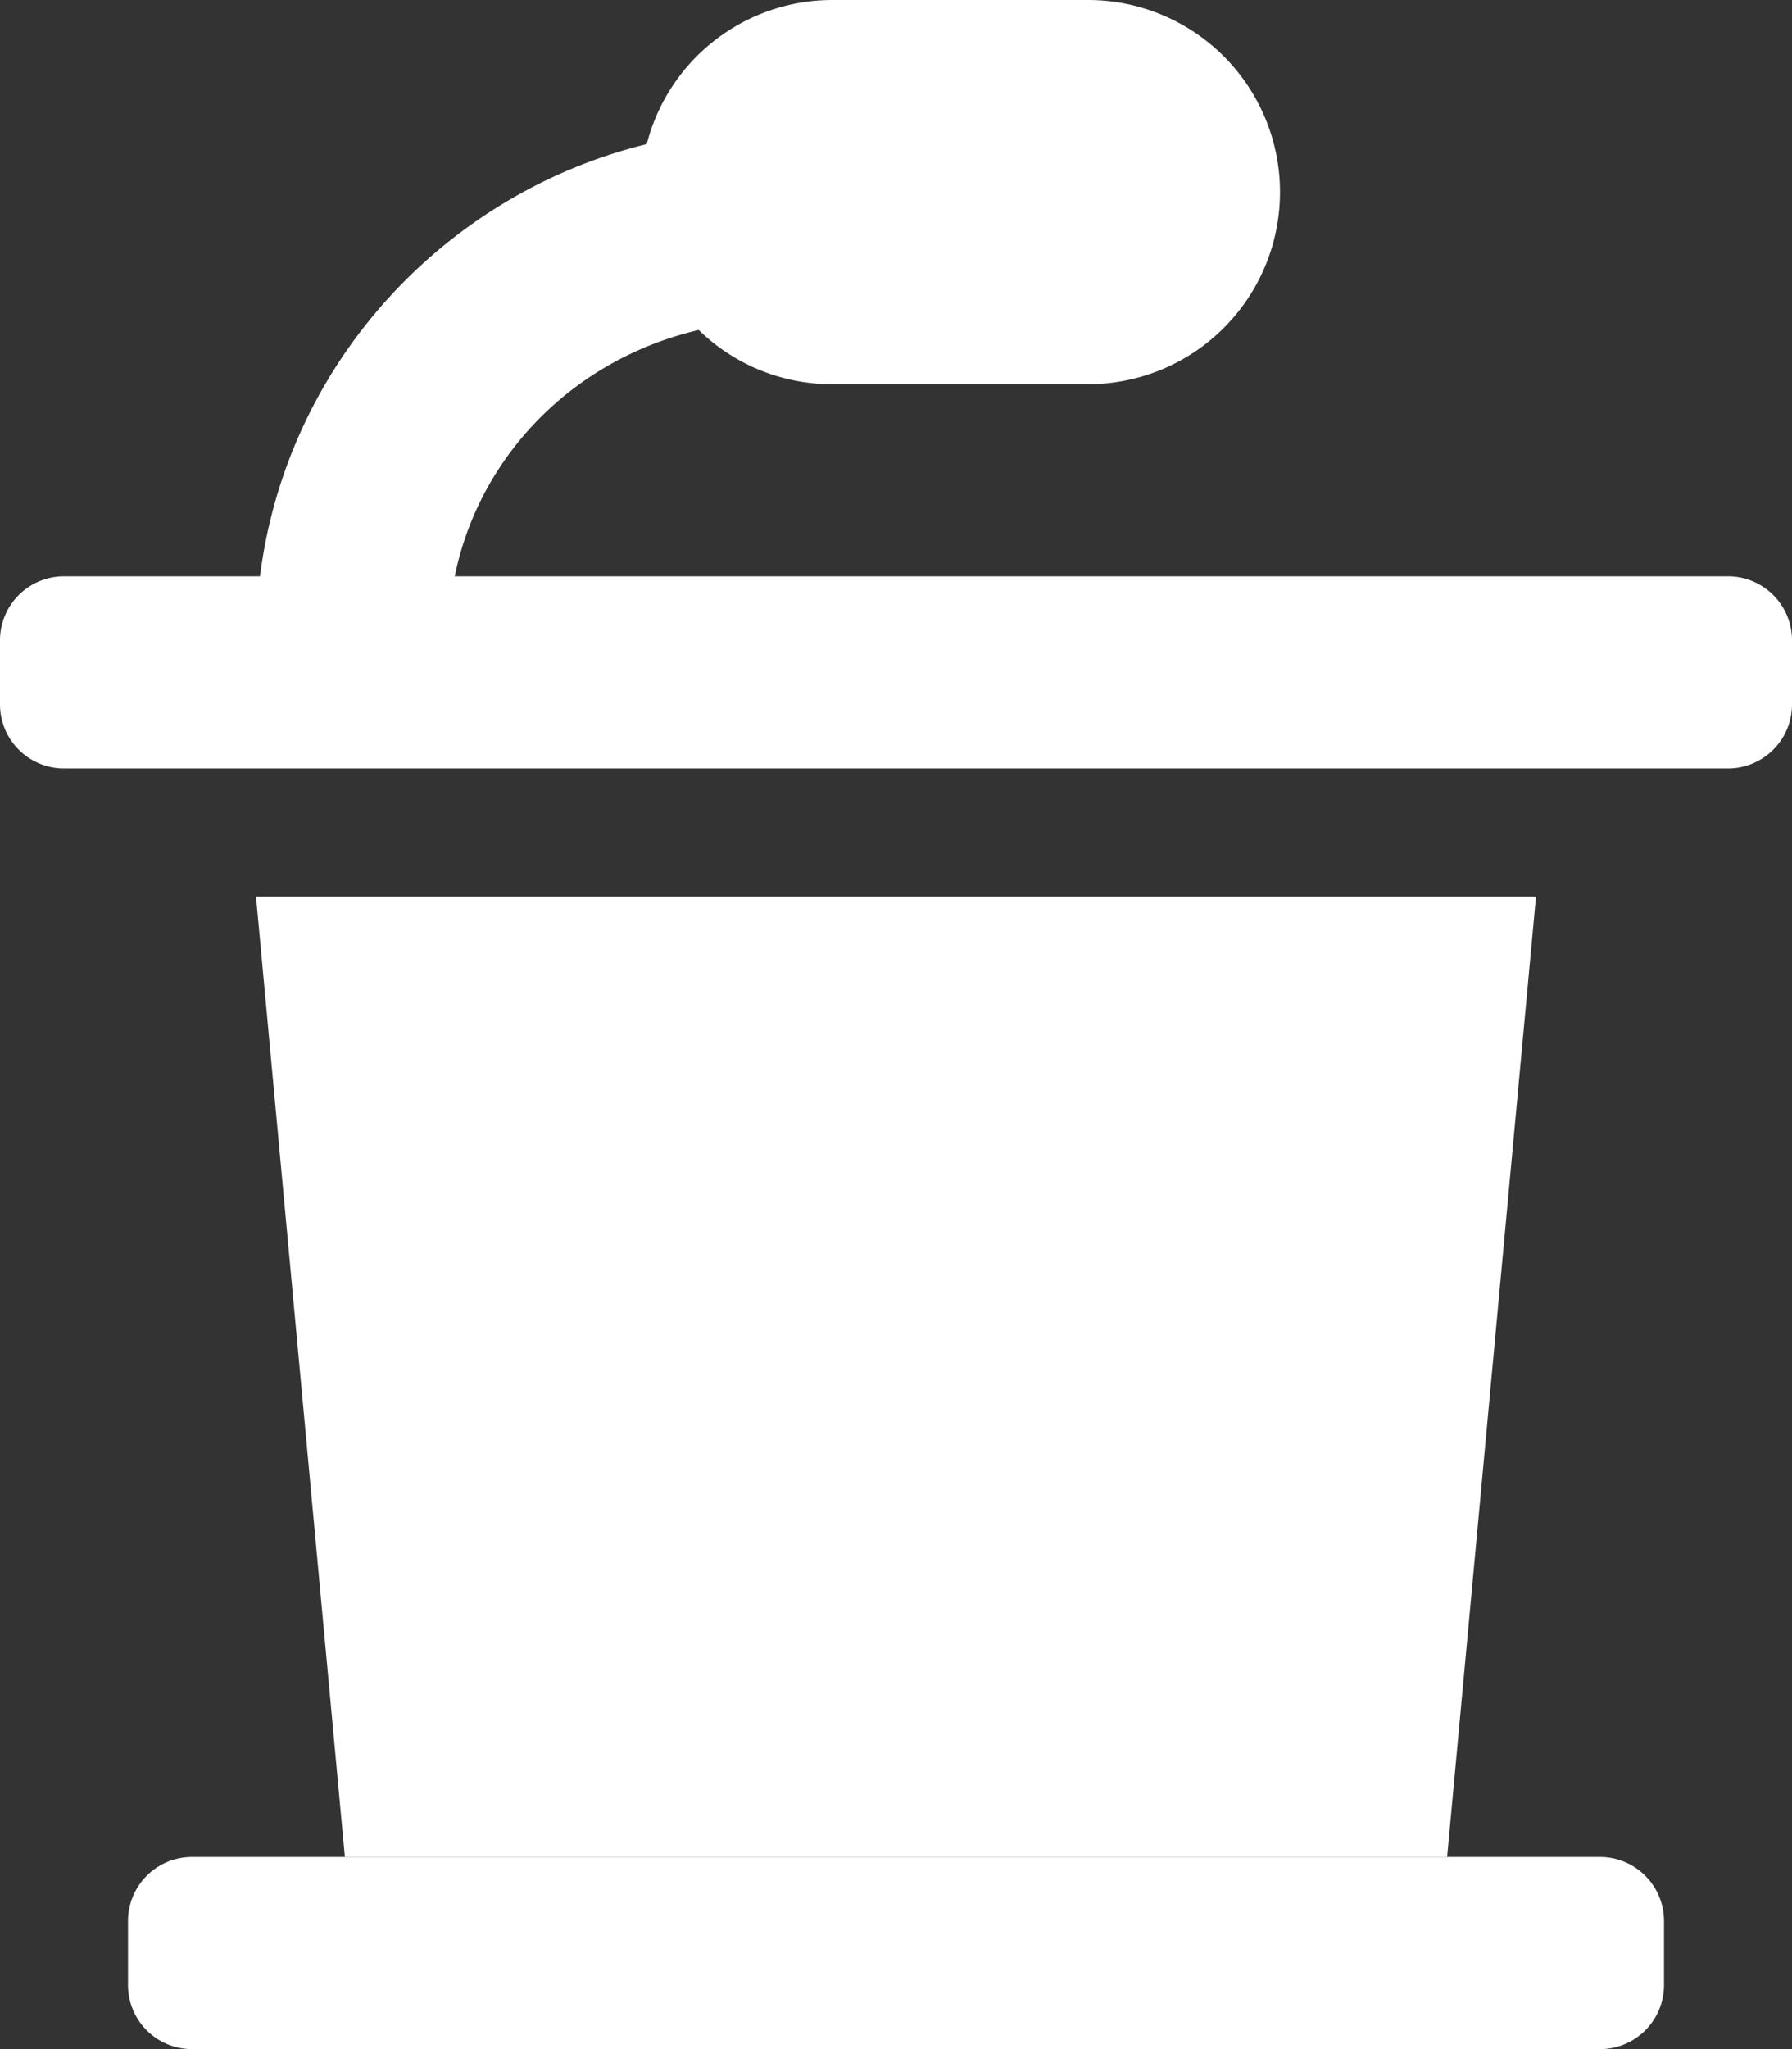
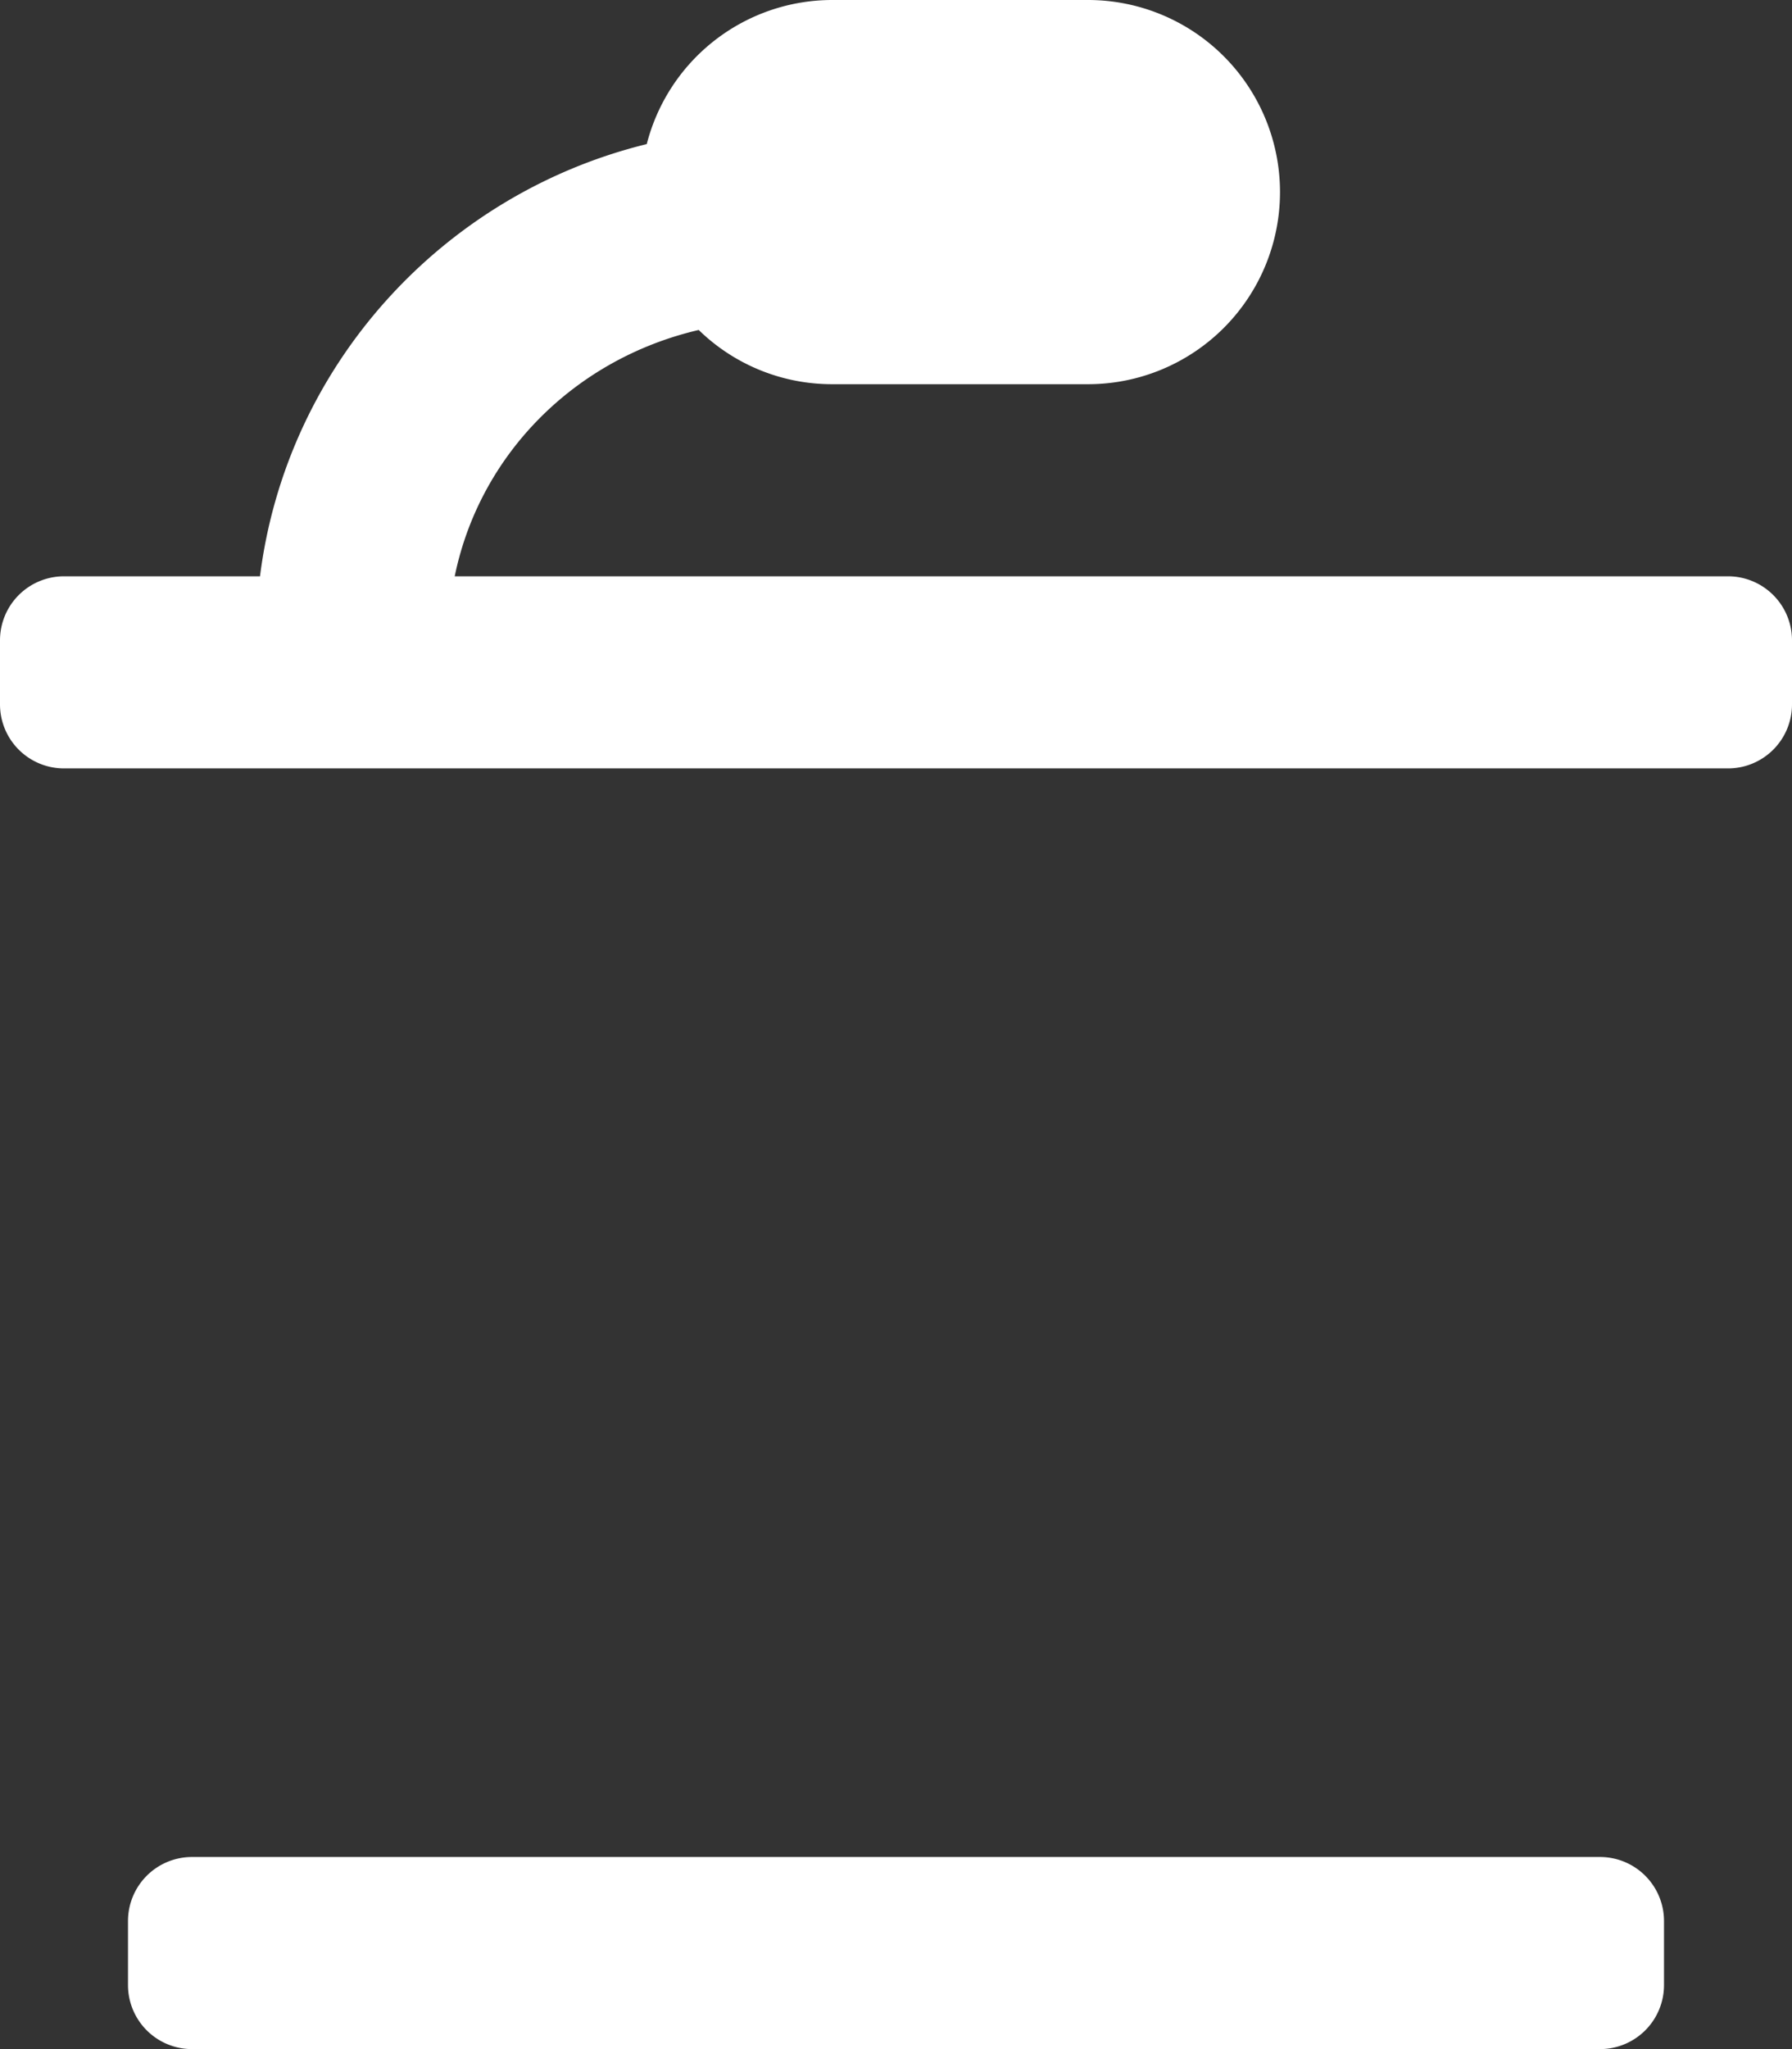
<svg xmlns="http://www.w3.org/2000/svg" aria-hidden="true" focusable="false" data-prefix="fad" data-icon="podium" role="img" viewBox="0 0 448 512" class="svg-inline--fa fa-podium fa-w-14 fa-2x">
  <rect x="0" y="0" width="448" height="512" fill="#333333" stroke="none" />
  <g class="fa-group">
-     <path fill="#ffffff" d="M384 224l-22.22 240H86.22L64 224z" class="fa-secondary" />
-     <path fill="#ffffff" d="M400 464H48a16 16 0 0 0-16 16v16a16 16 0 0 0 16 16h352a16 16 0 0 0 16-16v-16a16 16 0 0 0-16-16zm32-320H113.68c6.2-30.29 29.85-54.3 61-61.55A47.72 47.72 0 0 0 208 96h64a48 48 0 0 0 0-96h-64a47.89 47.89 0 0 0-46.31 36C110.81 48.48 71.66 91.15 65 144H16a16 16 0 0 0-16 16v16a16 16 0 0 0 16 16h416a16 16 0 0 0 16-16v-16a16 16 0 0 0-16-16z" class="fa-primary" />
+     <path fill="#ffffff" d="M400 464H48a16 16 0 0 0-16 16v16a16 16 0 0 0 16 16h352a16 16 0 0 0 16-16v-16a16 16 0 0 0-16-16zm32-320H113.68c6.2-30.29 29.85-54.3 61-61.55A47.72 47.72 0 0 0 208 96h64a48 48 0 0 0 0-96h-64a47.89 47.89 0 0 0-46.31 36C110.81 48.48 71.66 91.15 65 144H16a16 16 0 0 0-16 16v16a16 16 0 0 0 16 16h416a16 16 0 0 0 16-16v-16a16 16 0 0 0-16-16" class="fa-primary" />
  </g>
</svg>